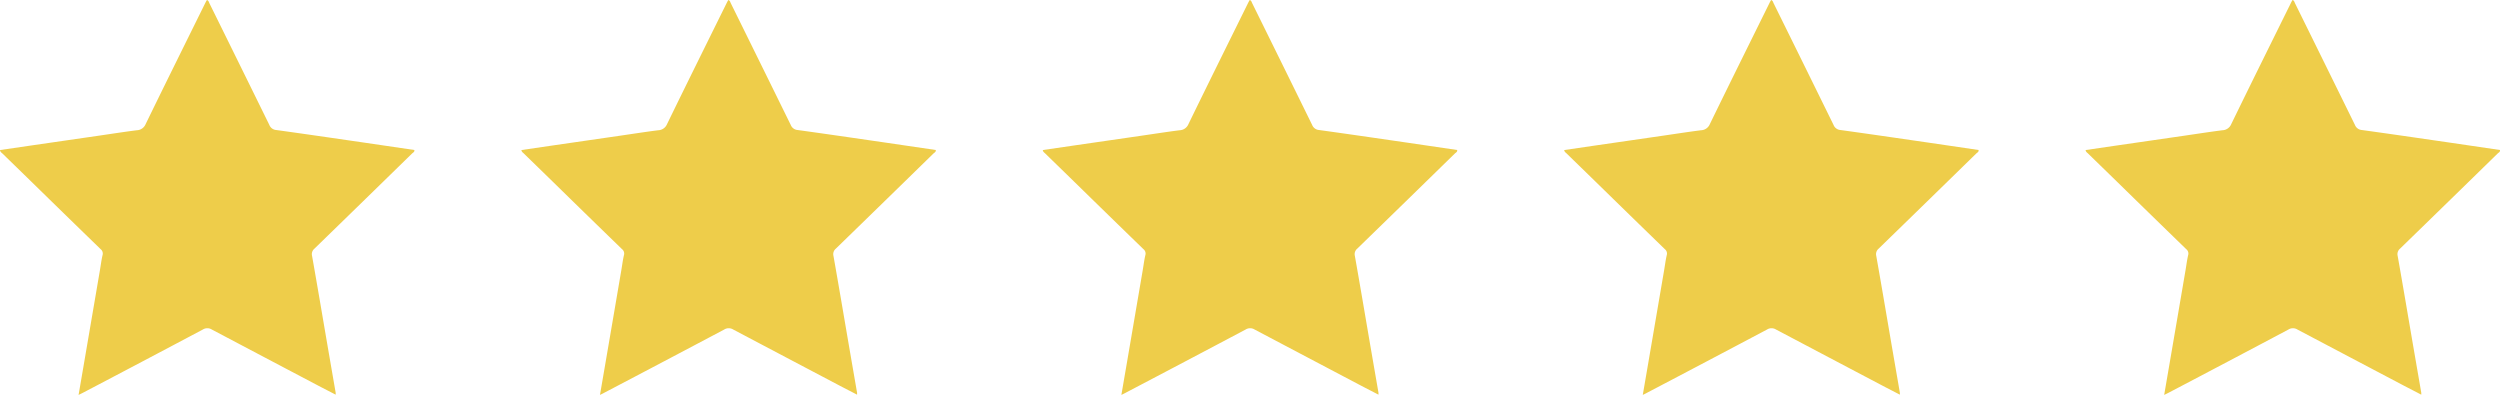
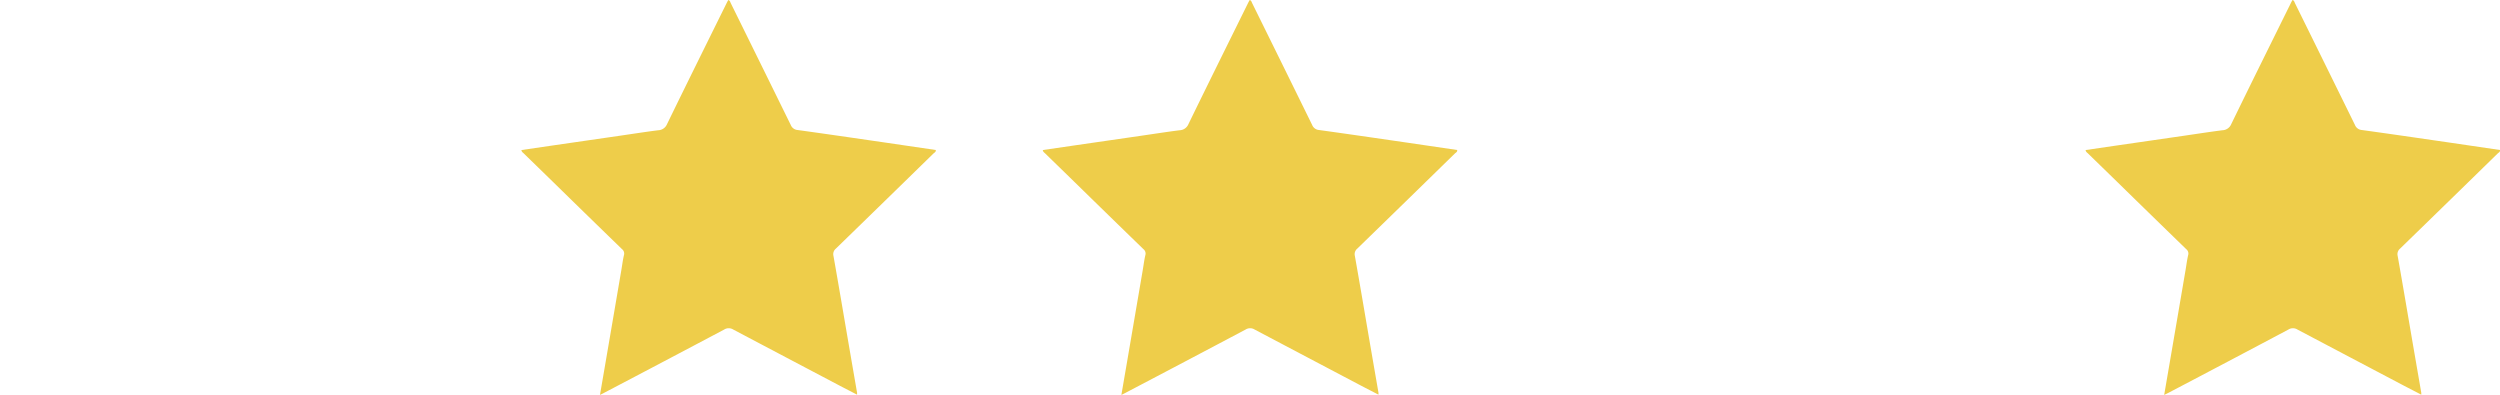
<svg xmlns="http://www.w3.org/2000/svg" viewBox="0 0 1293.39 204.31">
  <defs>
    <style>.cls-1{fill:#eecd4a;}</style>
  </defs>
  <title>5 estrelas</title>
  <g id="Camada_2" data-name="Camada 2">
    <g id="Camada_1-2" data-name="Camada 1">
      <path class="cls-1" d="M1119.65,204.31c.86-5,1.65-9.58,2.44-14.18q4.31-25.14,8.6-50.28c.45-2.62.76-5.27,1.37-7.85a2.89,2.89,0,0,0-1-3.1q-17.89-17.36-35.71-34.79c-5-4.89-10.06-9.78-15.07-14.68-.47-.47-1.15-.81-1.28-1.8l15.5-2.27,36.14-5.24c6.37-.93,12.73-1.92,19.11-2.73a5.12,5.12,0,0,0,4.58-3.14c10.22-21,20.59-41.87,30.92-62.79.24-.49.53-1,.81-1.46.93.34,1,1.19,1.35,1.83q15.49,31.38,30.93,62.79a4.16,4.16,0,0,0,3.54,2.64c12.13,1.67,24.25,3.43,36.36,5.19,11.7,1.69,23.4,3.43,35.12,5.15.21,1-.68,1.34-1.18,1.82q-25.2,24.63-50.47,49.19a3.72,3.72,0,0,0-1.26,3.8c2.7,15.23,5.27,30.47,7.88,45.71q2.16,12.52,4.32,25a7,7,0,0,1,0,1.06c-3.13-1.63-6.11-3.15-9.07-4.7q-27.52-14.49-55-29a4.37,4.37,0,0,0-4.64,0Q1153,186.9,1122,203.15C1121.33,203.5,1120.65,203.82,1119.65,204.31Z" />
-       <path class="cls-1" d="M849.9,204.31c.86-5,1.65-9.58,2.44-14.18q4.3-25.14,8.6-50.28c.45-2.62.76-5.27,1.37-7.85a2.89,2.89,0,0,0-1-3.1q-17.89-17.36-35.71-34.79c-5-4.89-10.06-9.78-15.07-14.68-.47-.47-1.15-.81-1.28-1.8l15.5-2.27,36.14-5.24c6.37-.93,12.73-1.92,19.11-2.73a5.12,5.12,0,0,0,4.58-3.14c10.22-21,20.59-41.87,30.92-62.79.24-.49.53-1,.81-1.46.93.34,1,1.19,1.35,1.83q15.5,31.38,30.93,62.79a4.16,4.16,0,0,0,3.54,2.64c12.13,1.67,24.25,3.43,36.36,5.19,11.7,1.69,23.4,3.43,35.12,5.15.21,1-.68,1.34-1.18,1.82q-25.2,24.63-50.47,49.19a3.72,3.72,0,0,0-1.26,3.8c2.7,15.23,5.27,30.47,7.88,45.71q2.16,12.52,4.32,25a7,7,0,0,1,0,1.06c-3.13-1.63-6.11-3.15-9.07-4.7q-27.52-14.49-55-29a4.37,4.37,0,0,0-4.64,0q-30.92,16.38-61.92,32.63C851.58,203.5,850.9,203.82,849.9,204.31Z" />
      <path class="cls-1" d="M580.15,204.31c.86-5,1.65-9.58,2.44-14.18q4.3-25.14,8.6-50.28c.45-2.62.76-5.27,1.37-7.85a2.89,2.89,0,0,0-1-3.1q-17.89-17.36-35.71-34.79c-5-4.89-10.06-9.78-15.07-14.68-.47-.47-1.15-.81-1.28-1.8L555,75.36l36.14-5.24c6.37-.93,12.73-1.92,19.11-2.73a5.12,5.12,0,0,0,4.58-3.14c10.22-21,20.59-41.87,30.92-62.79.24-.49.53-1,.81-1.46.93.34,1,1.19,1.35,1.83q15.5,31.38,30.93,62.79a4.16,4.16,0,0,0,3.54,2.64c12.13,1.67,24.25,3.43,36.36,5.19,11.7,1.69,23.4,3.43,35.12,5.15.21,1-.68,1.34-1.18,1.82q-25.2,24.63-50.47,49.19a3.72,3.72,0,0,0-1.26,3.8c2.7,15.23,5.27,30.47,7.88,45.71q2.16,12.52,4.32,25a7,7,0,0,1,0,1.06c-3.13-1.63-6.11-3.15-9.07-4.7q-27.52-14.49-55-29a4.37,4.37,0,0,0-4.64,0q-30.92,16.38-61.92,32.63C581.83,203.5,581.15,203.82,580.15,204.31Z" />
      <path class="cls-1" d="M310.4,204.31c.86-5,1.65-9.58,2.44-14.18q4.31-25.14,8.6-50.28c.45-2.62.76-5.27,1.37-7.85a2.89,2.89,0,0,0-1-3.1q-17.9-17.36-35.71-34.79c-5-4.89-10.06-9.78-15.07-14.68-.47-.47-1.15-.81-1.28-1.8l15.5-2.27,36.14-5.24c6.37-.93,12.73-1.92,19.11-2.73a5.12,5.12,0,0,0,4.58-3.14c10.22-21,20.59-41.87,30.92-62.79.24-.49.53-1,.81-1.46.93.34,1,1.19,1.35,1.83q15.49,31.38,30.93,62.79a4.16,4.16,0,0,0,3.54,2.64c12.13,1.67,24.25,3.43,36.36,5.19,11.7,1.69,23.4,3.43,35.12,5.15.21,1-.68,1.34-1.18,1.82q-25.2,24.63-50.47,49.19a3.72,3.72,0,0,0-1.26,3.8c2.7,15.23,5.27,30.47,7.88,45.71q2.16,12.52,4.32,25a7,7,0,0,1,0,1.06c-3.13-1.63-6.11-3.15-9.07-4.7q-27.52-14.49-55-29a4.37,4.37,0,0,0-4.64,0q-30.92,16.38-61.92,32.63C312.08,203.5,311.4,203.82,310.4,204.31Z" />
-       <path class="cls-1" d="M40.65,204.31c.86-5,1.65-9.58,2.44-14.18q4.3-25.14,8.6-50.28c.45-2.62.76-5.27,1.37-7.85a2.89,2.89,0,0,0-1-3.1Q34.17,111.54,16.35,94.11c-5-4.89-10.06-9.78-15.07-14.68C.81,79,.13,78.62,0,77.63l15.5-2.27,36.14-5.24c6.37-.93,12.73-1.92,19.11-2.73a5.12,5.12,0,0,0,4.58-3.14c10.22-21,20.59-41.87,30.92-62.79.24-.49.53-1,.81-1.46.93.34,1,1.19,1.35,1.83q15.5,31.38,30.93,62.79a4.16,4.16,0,0,0,3.54,2.64c12.13,1.67,24.25,3.43,36.36,5.19,11.7,1.69,23.4,3.43,35.12,5.15.21,1-.68,1.34-1.18,1.82q-25.2,24.63-50.47,49.19a3.72,3.72,0,0,0-1.26,3.8c2.7,15.23,5.27,30.47,7.88,45.71q2.16,12.52,4.32,25a7,7,0,0,1,0,1.06c-3.13-1.63-6.11-3.15-9.07-4.7q-27.53-14.49-55-29a4.37,4.37,0,0,0-4.64,0Q74,186.9,43,203.15C42.33,203.5,41.65,203.82,40.65,204.31Z" />
    </g>
  </g>
</svg>